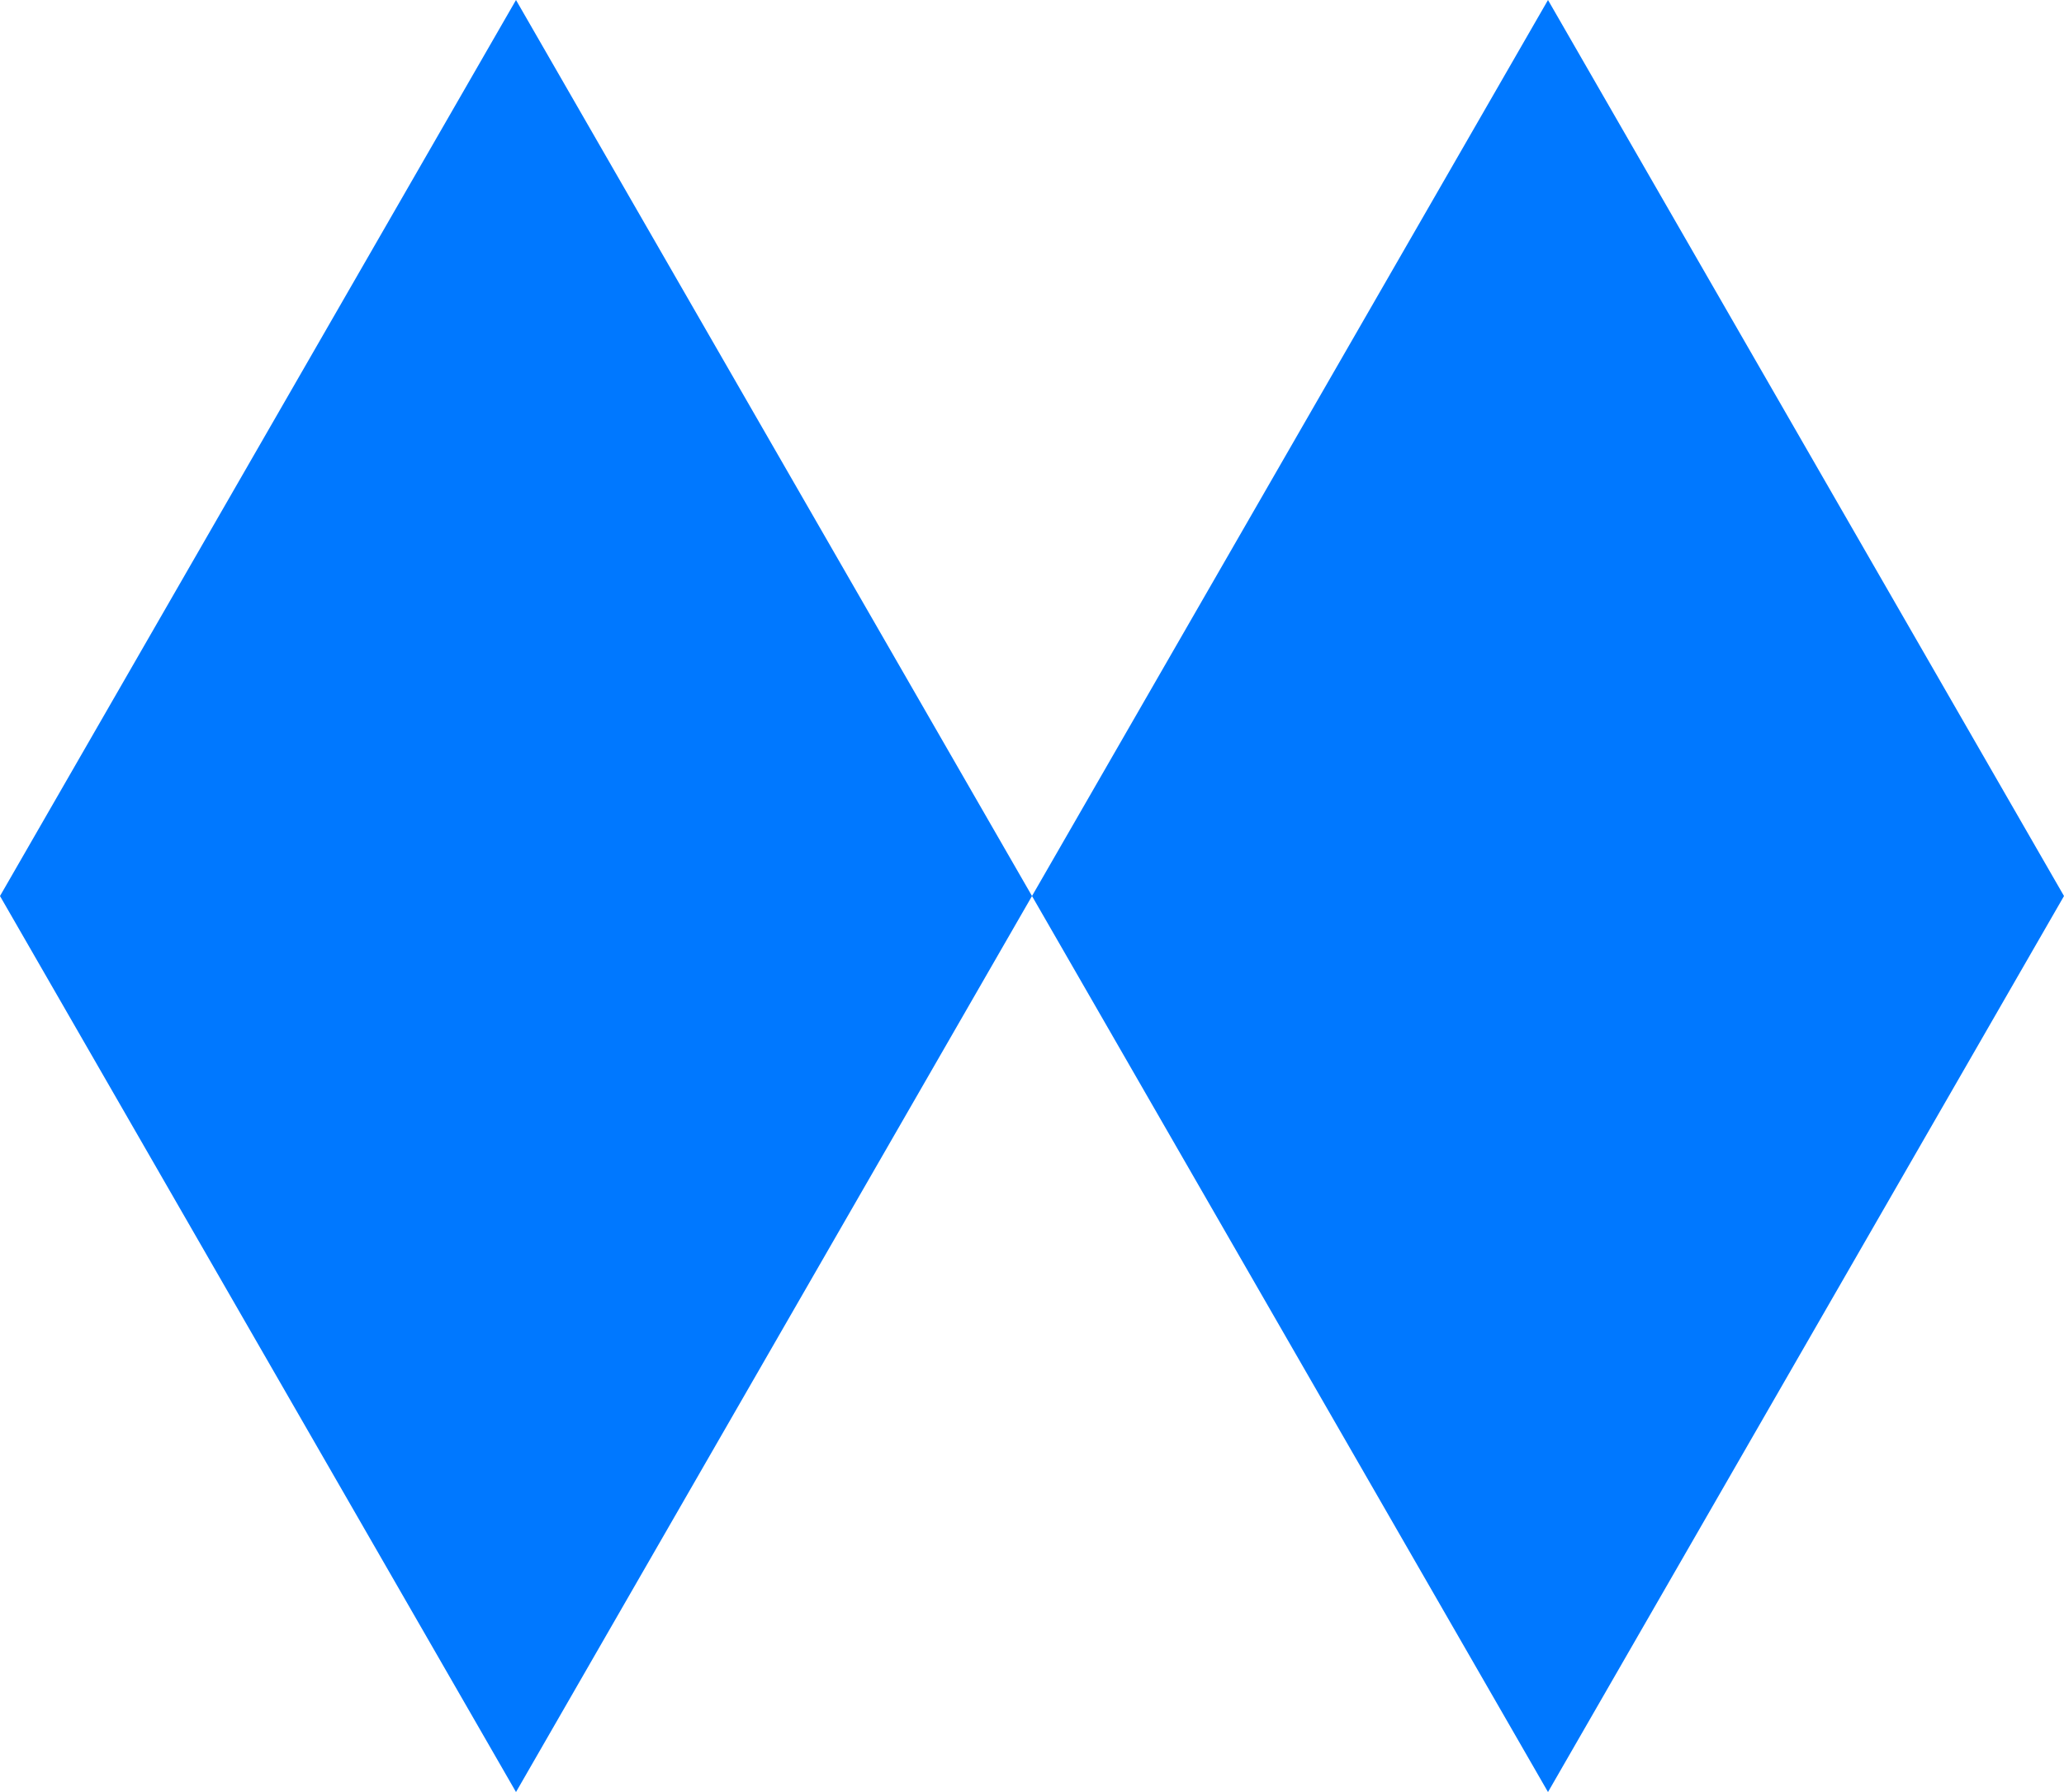
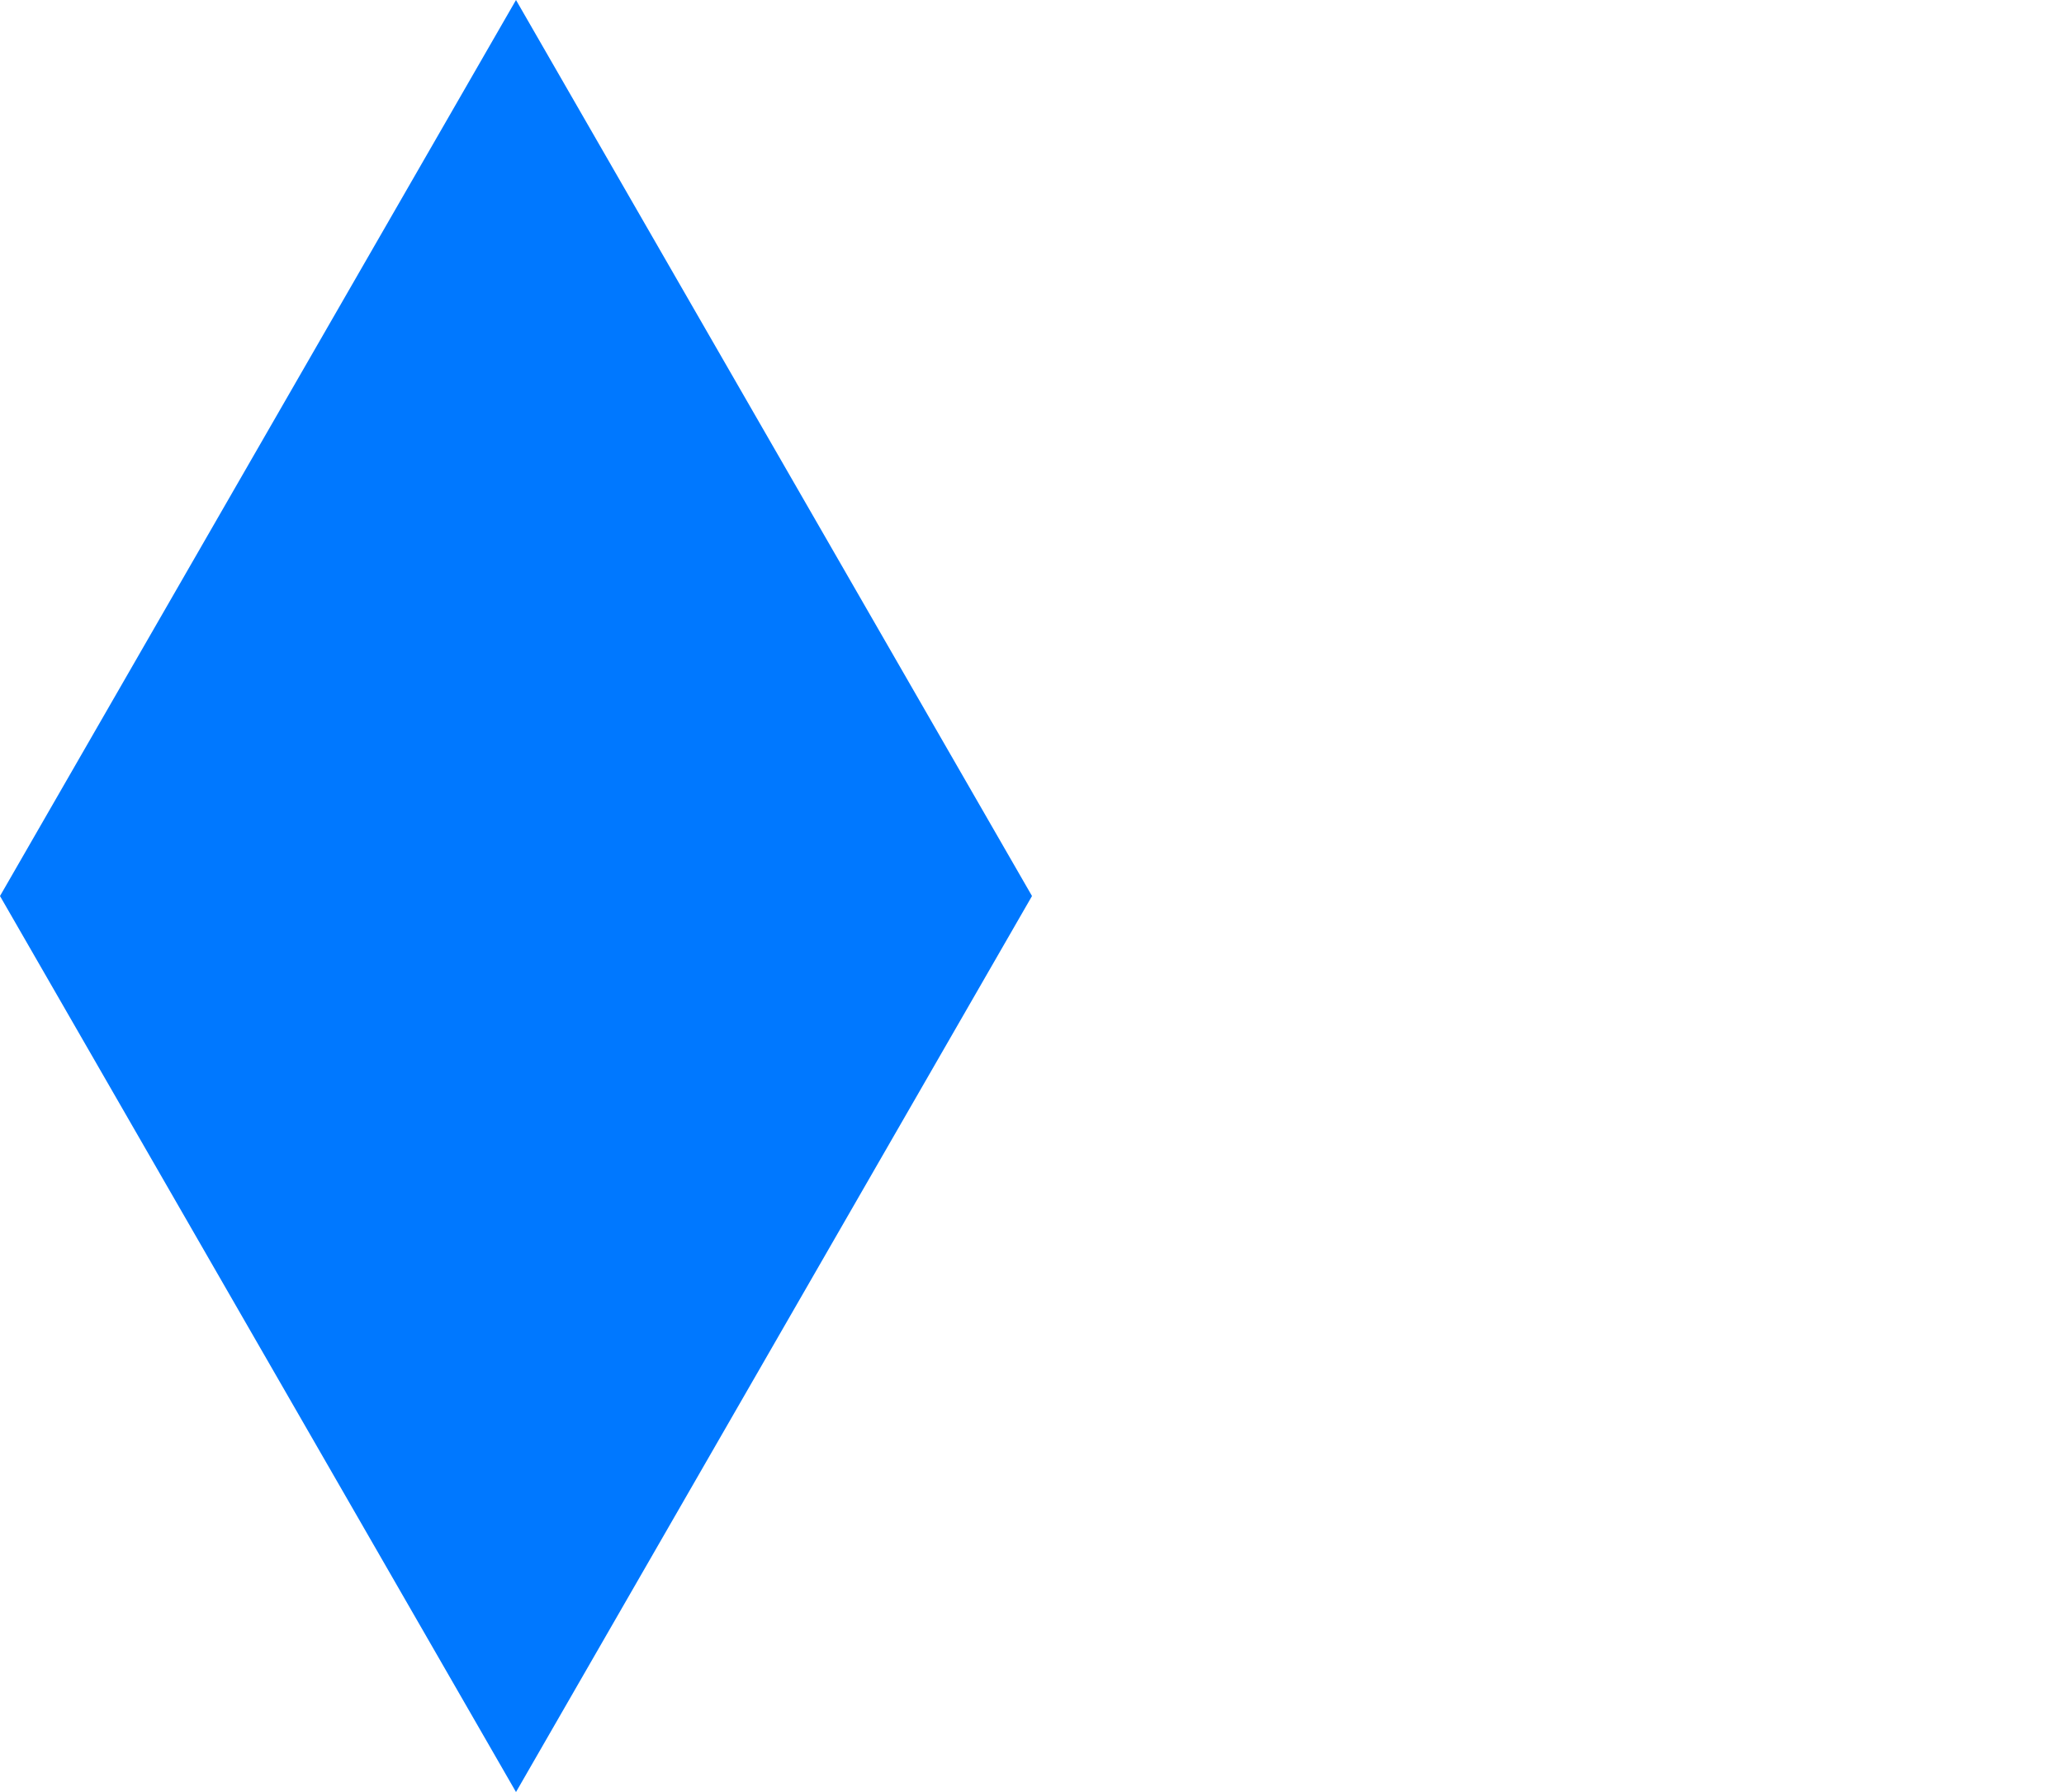
<svg xmlns="http://www.w3.org/2000/svg" width="38" height="33" viewBox="0 0 38 33" fill="none">
  <path d="M14.25 24.75L9.5 33L4.75 24.75L0 16.5L4.75 8.25L9.5 1.1346e-07L14.25 8.25L19 16.5L14.25 24.75Z" fill="#0078FF" />
-   <path d="M33.25 24.75L28.5 33L23.75 24.75L19 16.5L23.75 8.25L28.5 1.1346e-07L33.25 8.25L38 16.5L33.25 24.75Z" fill="#0078FF" />
</svg>